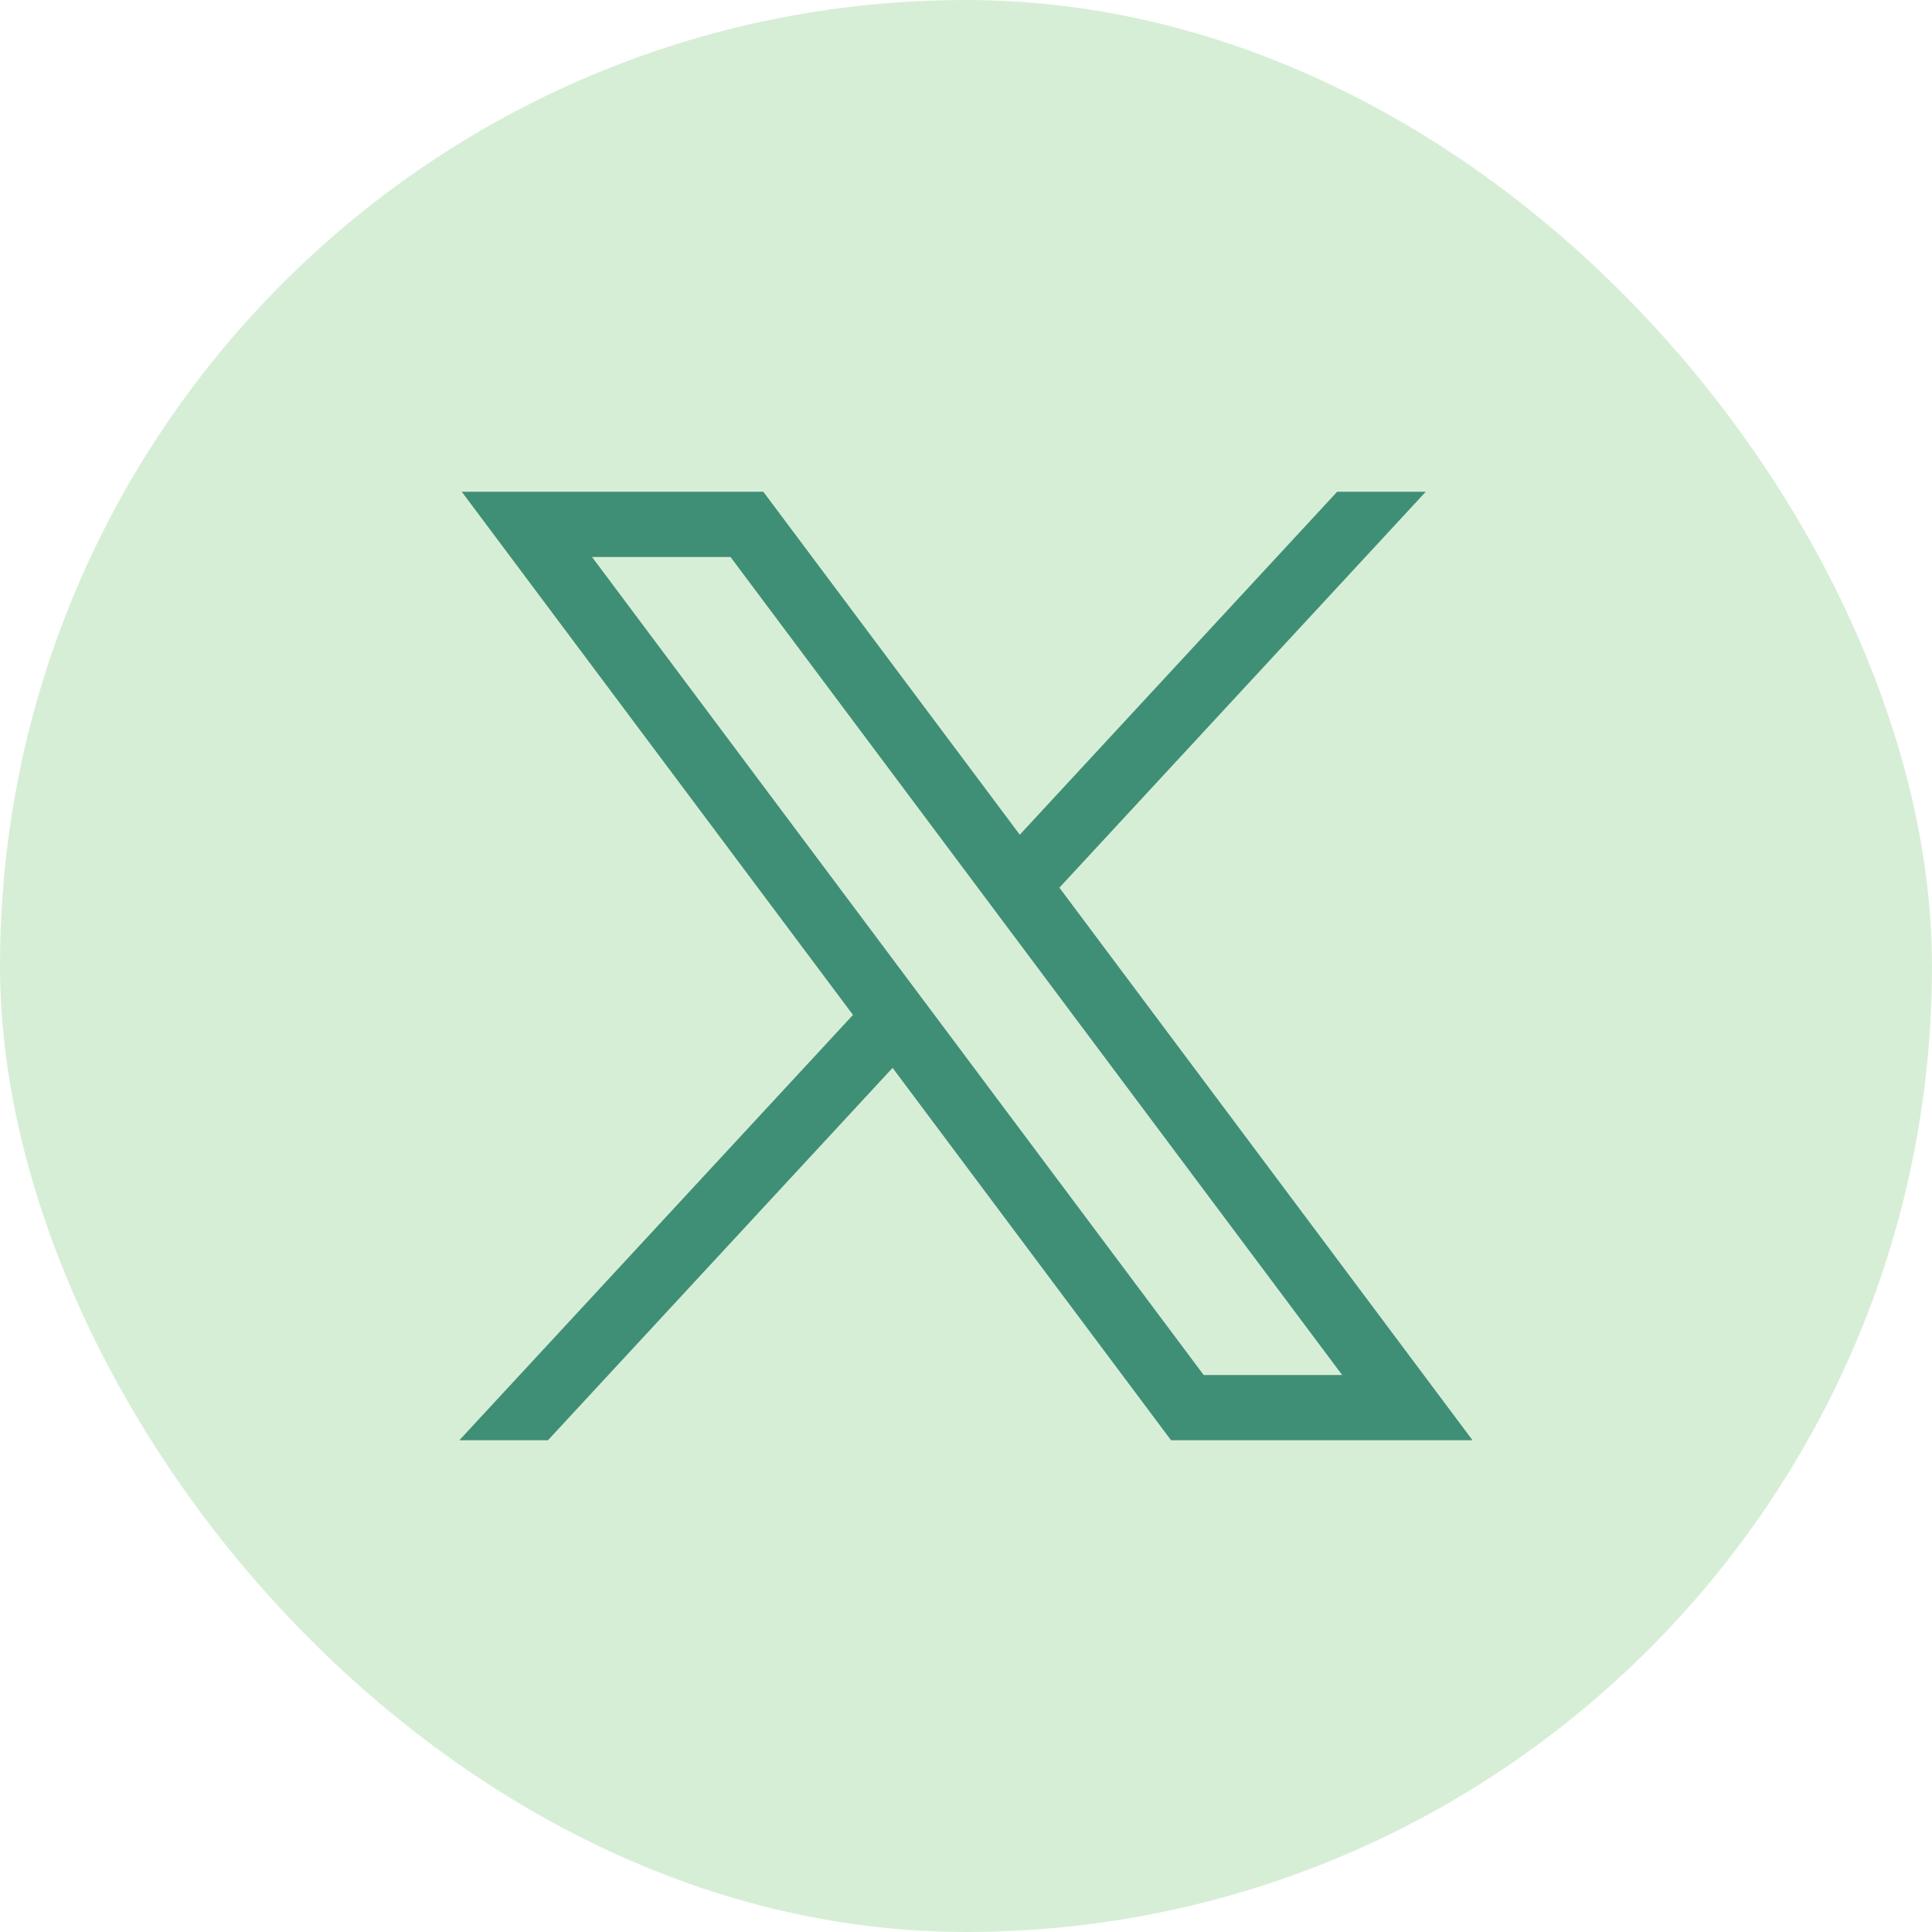
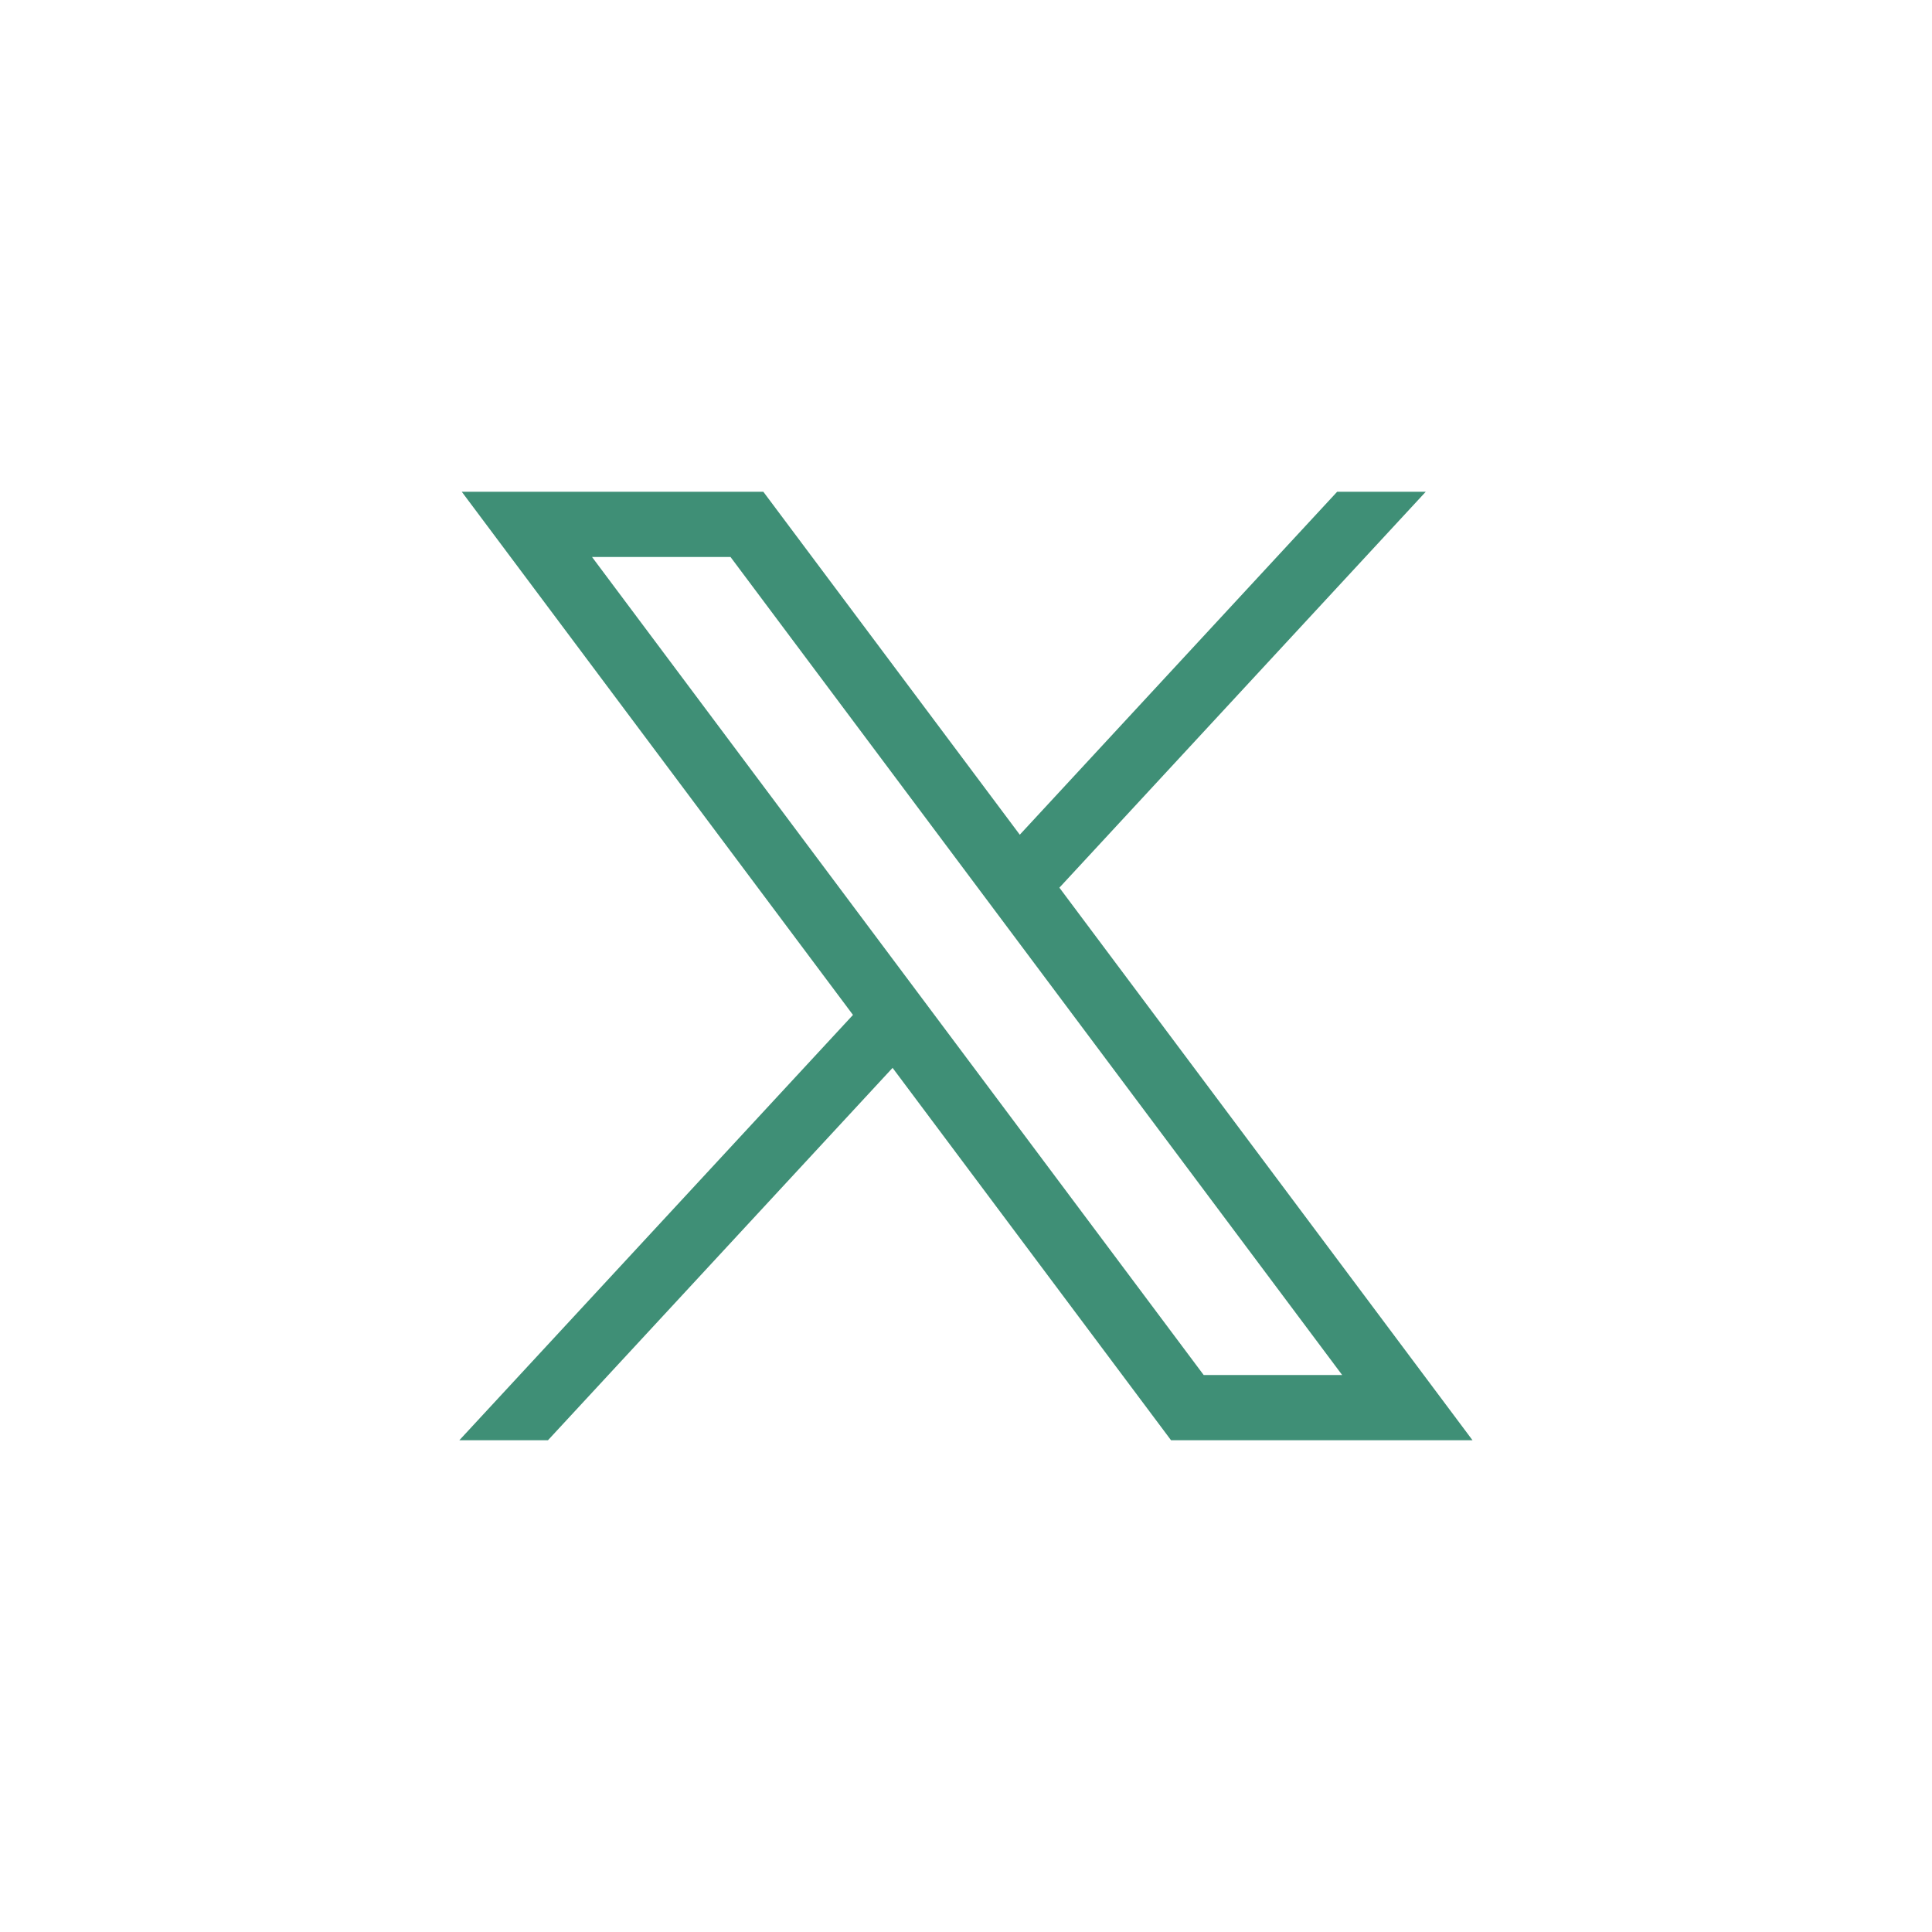
<svg xmlns="http://www.w3.org/2000/svg" width="44" height="44" viewBox="0 0 44 44" fill="none">
-   <rect width="44" height="44" rx="22" fill="#D7EED6" />
  <path d="M10.516 11.199L19.426 23.114L10.461 32.801H12.479L20.328 24.32L26.67 32.801H33.536L24.127 20.216L32.471 11.199H30.453L23.225 19.01L17.384 11.199H10.518H10.516ZM13.483 12.685H16.637L30.567 31.315H27.413L13.483 12.685Z" fill="#3F8F76" />
</svg>